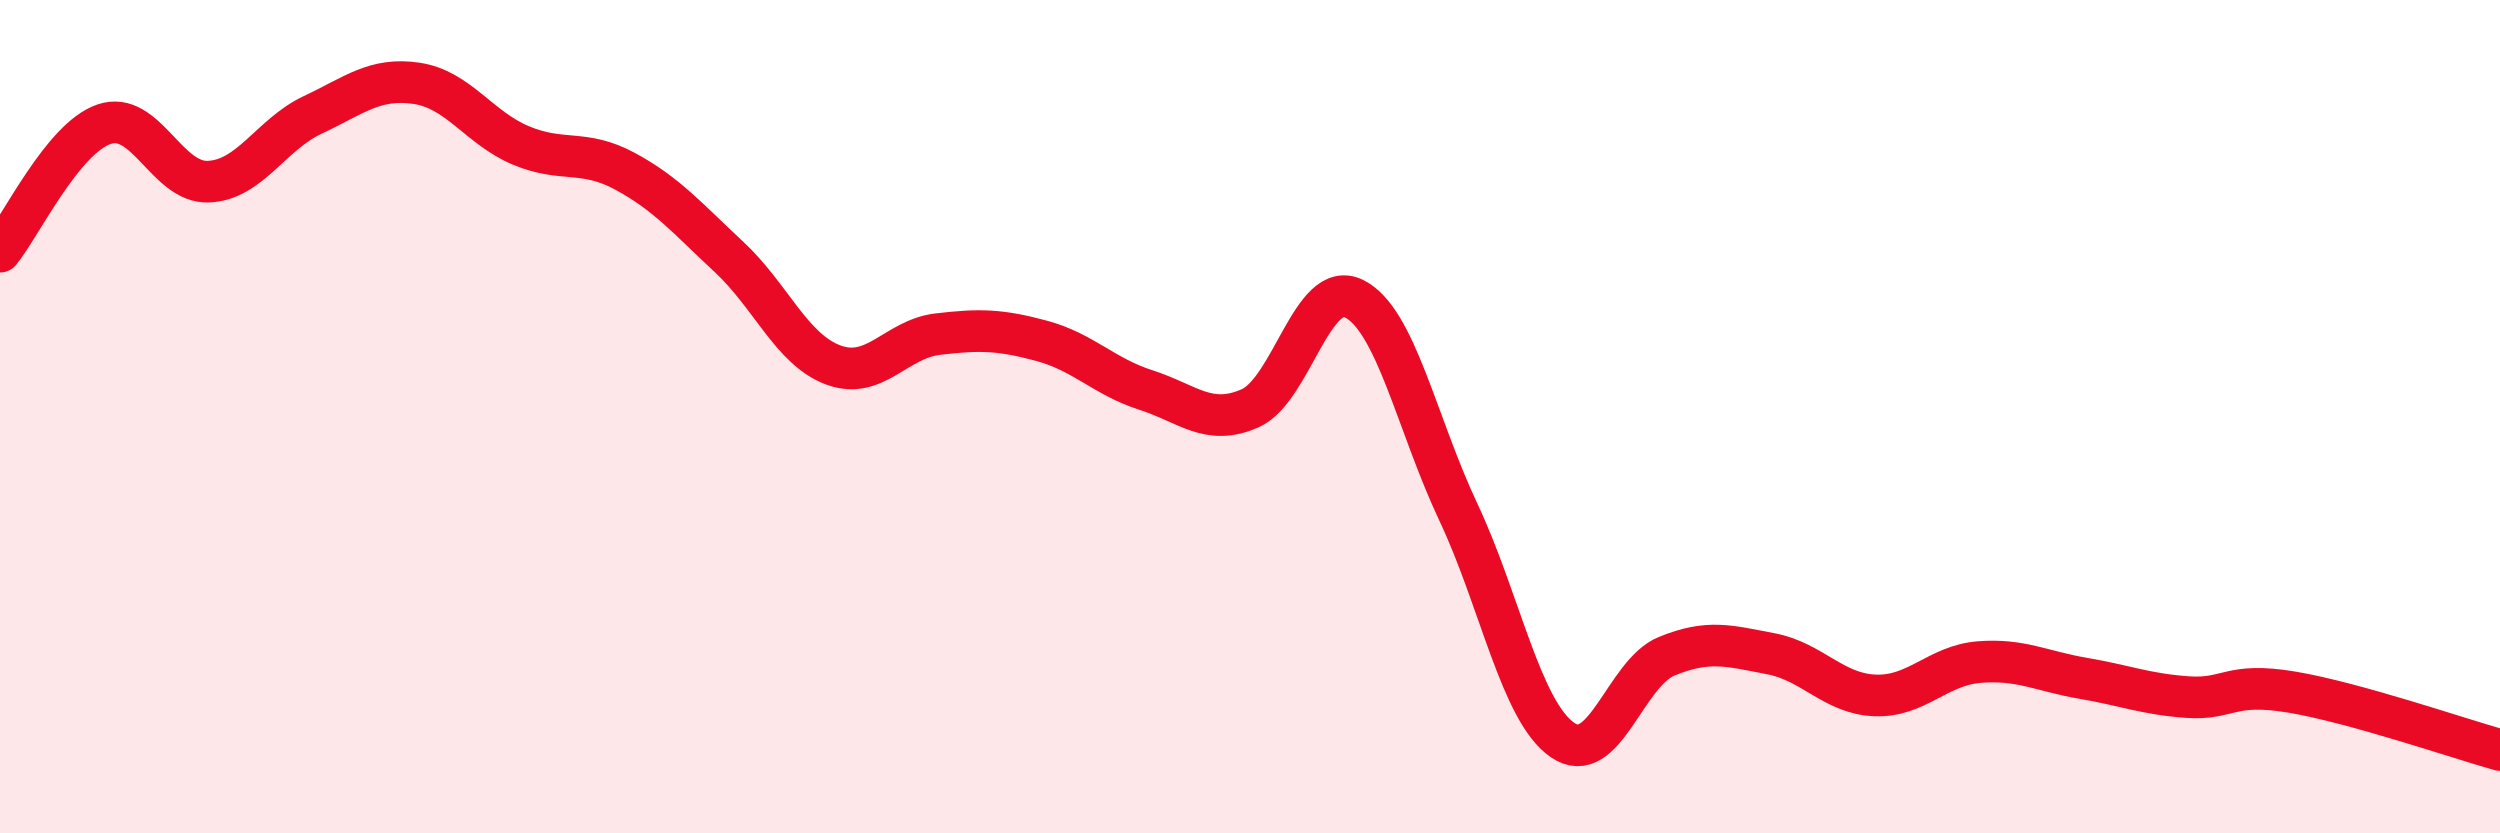
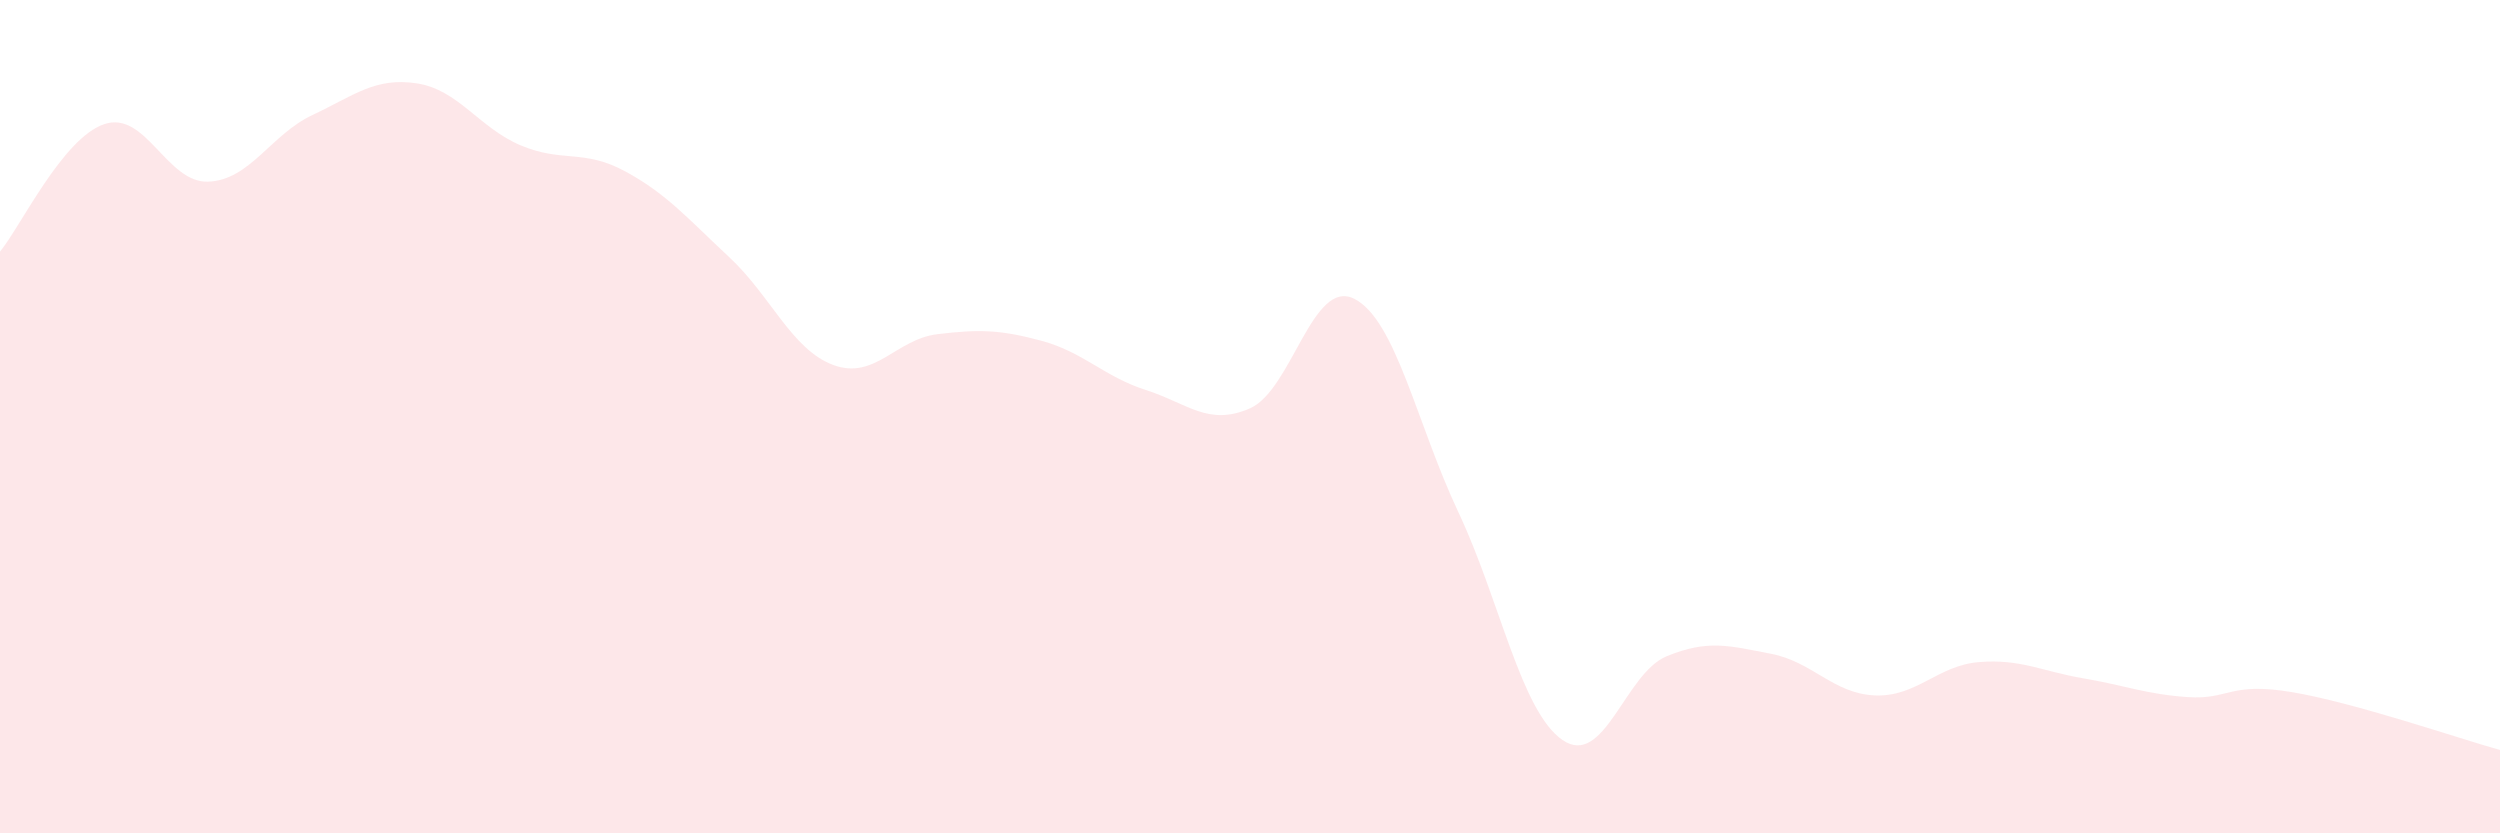
<svg xmlns="http://www.w3.org/2000/svg" width="60" height="20" viewBox="0 0 60 20">
  <path d="M 0,6.04 C 0.5,5.43 1.5,3.32 2.5,2.98 C 3.5,2.64 4,4.4 5,4.36 C 6,4.32 6.5,3.23 7.5,2.76 C 8.5,2.29 9,1.85 10,2 C 11,2.15 11.5,3.07 12.5,3.49 C 13.5,3.91 14,3.57 15,4.11 C 16,4.65 16.5,5.24 17.5,6.17 C 18.5,7.1 19,8.39 20,8.76 C 21,9.13 21.5,8.14 22.5,8.02 C 23.5,7.9 24,7.91 25,8.18 C 26,8.45 26.5,9.04 27.5,9.36 C 28.5,9.68 29,10.24 30,9.8 C 31,9.36 31.5,6.67 32.5,7.17 C 33.5,7.67 34,10.17 35,12.29 C 36,14.41 36.5,17.07 37.5,17.76 C 38.5,18.45 39,16.16 40,15.75 C 41,15.34 41.5,15.5 42.5,15.69 C 43.5,15.88 44,16.65 45,16.69 C 46,16.73 46.5,15.97 47.5,15.89 C 48.5,15.81 49,16.11 50,16.28 C 51,16.45 51.5,16.66 52.5,16.73 C 53.5,16.8 53.5,16.36 55,16.61 C 56.5,16.86 59,17.72 60,18L60 20L0 20Z" fill="#EB0A25" opacity="0.1" stroke-linecap="round" stroke-linejoin="round" />
-   <path d="M 0,6.04 C 0.5,5.43 1.5,3.32 2.5,2.98 C 3.5,2.64 4,4.4 5,4.36 C 6,4.32 6.5,3.23 7.5,2.76 C 8.5,2.29 9,1.85 10,2 C 11,2.15 11.5,3.07 12.5,3.49 C 13.5,3.91 14,3.57 15,4.11 C 16,4.65 16.5,5.24 17.5,6.17 C 18.5,7.1 19,8.39 20,8.76 C 21,9.13 21.5,8.14 22.5,8.02 C 23.5,7.9 24,7.91 25,8.18 C 26,8.45 26.5,9.04 27.5,9.36 C 28.5,9.68 29,10.24 30,9.8 C 31,9.36 31.5,6.67 32.5,7.17 C 33.5,7.67 34,10.17 35,12.29 C 36,14.41 36.5,17.07 37.5,17.76 C 38.5,18.45 39,16.16 40,15.75 C 41,15.34 41.5,15.5 42.5,15.69 C 43.5,15.88 44,16.65 45,16.69 C 46,16.73 46.5,15.97 47.5,15.89 C 48.5,15.81 49,16.11 50,16.28 C 51,16.45 51.5,16.66 52.5,16.73 C 53.5,16.8 53.5,16.36 55,16.61 C 56.5,16.86 59,17.72 60,18" stroke="#EB0A25" stroke-width="1" fill="none" stroke-linecap="round" stroke-linejoin="round" />
</svg>